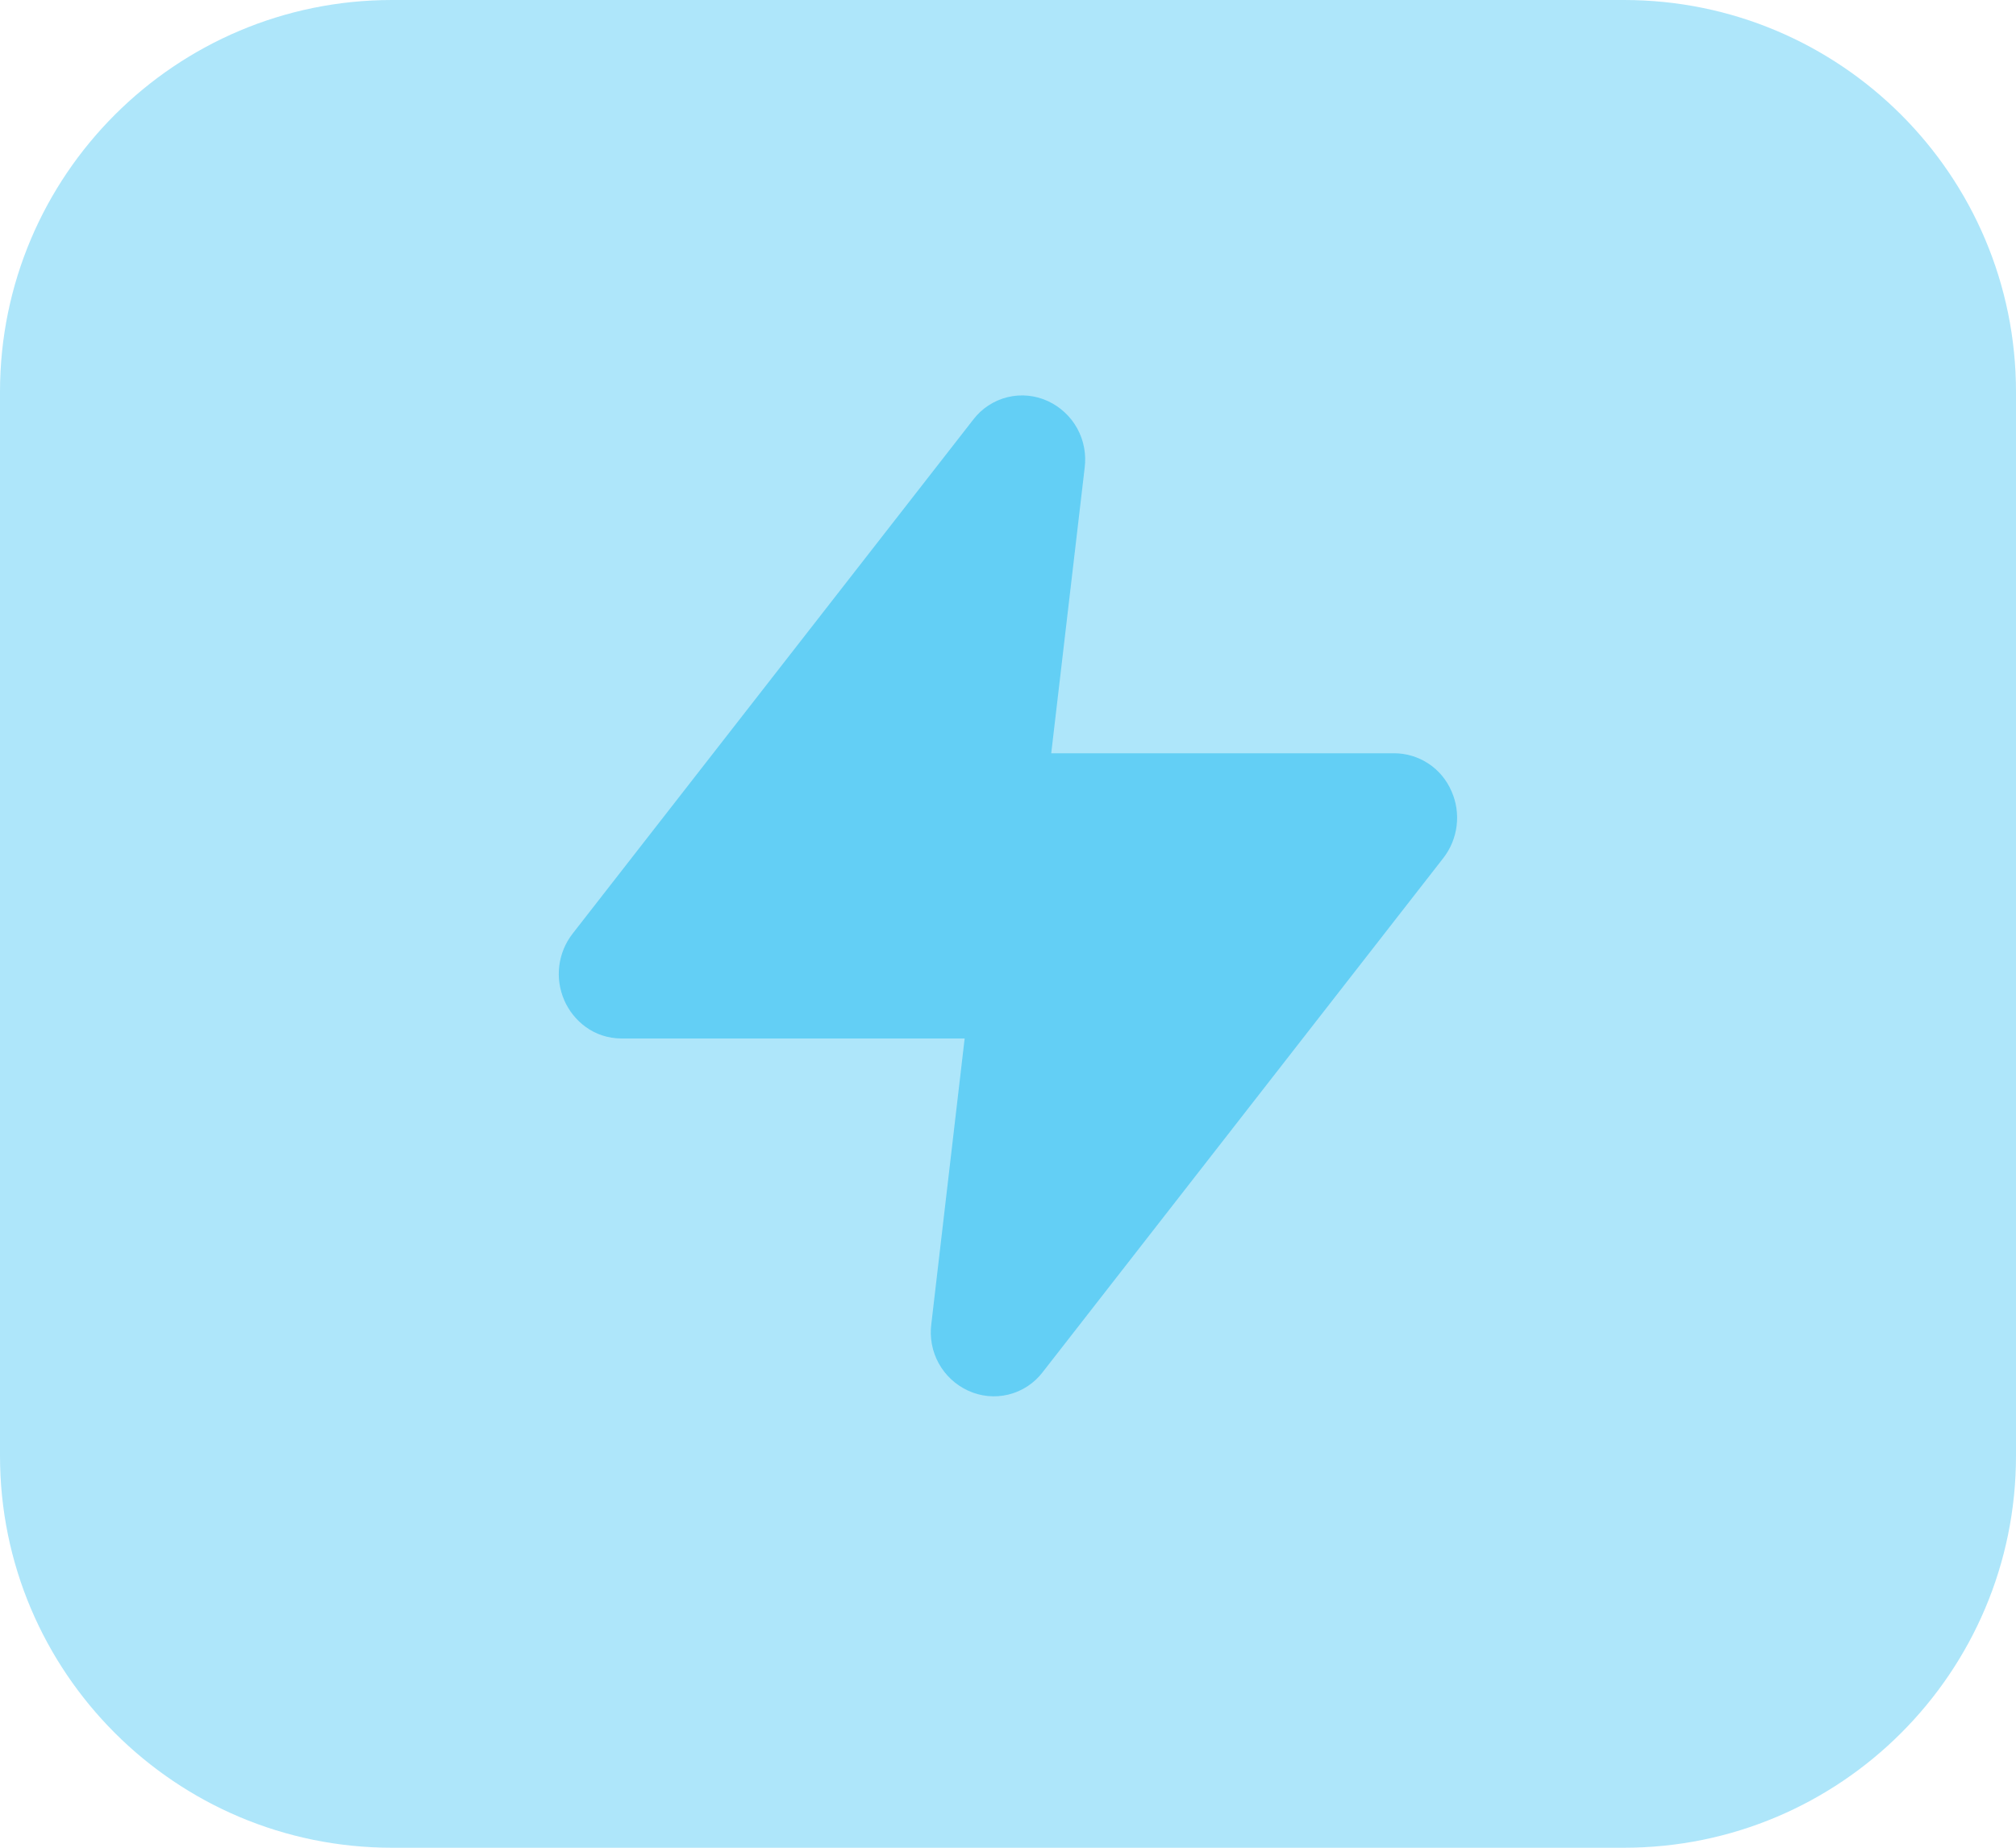
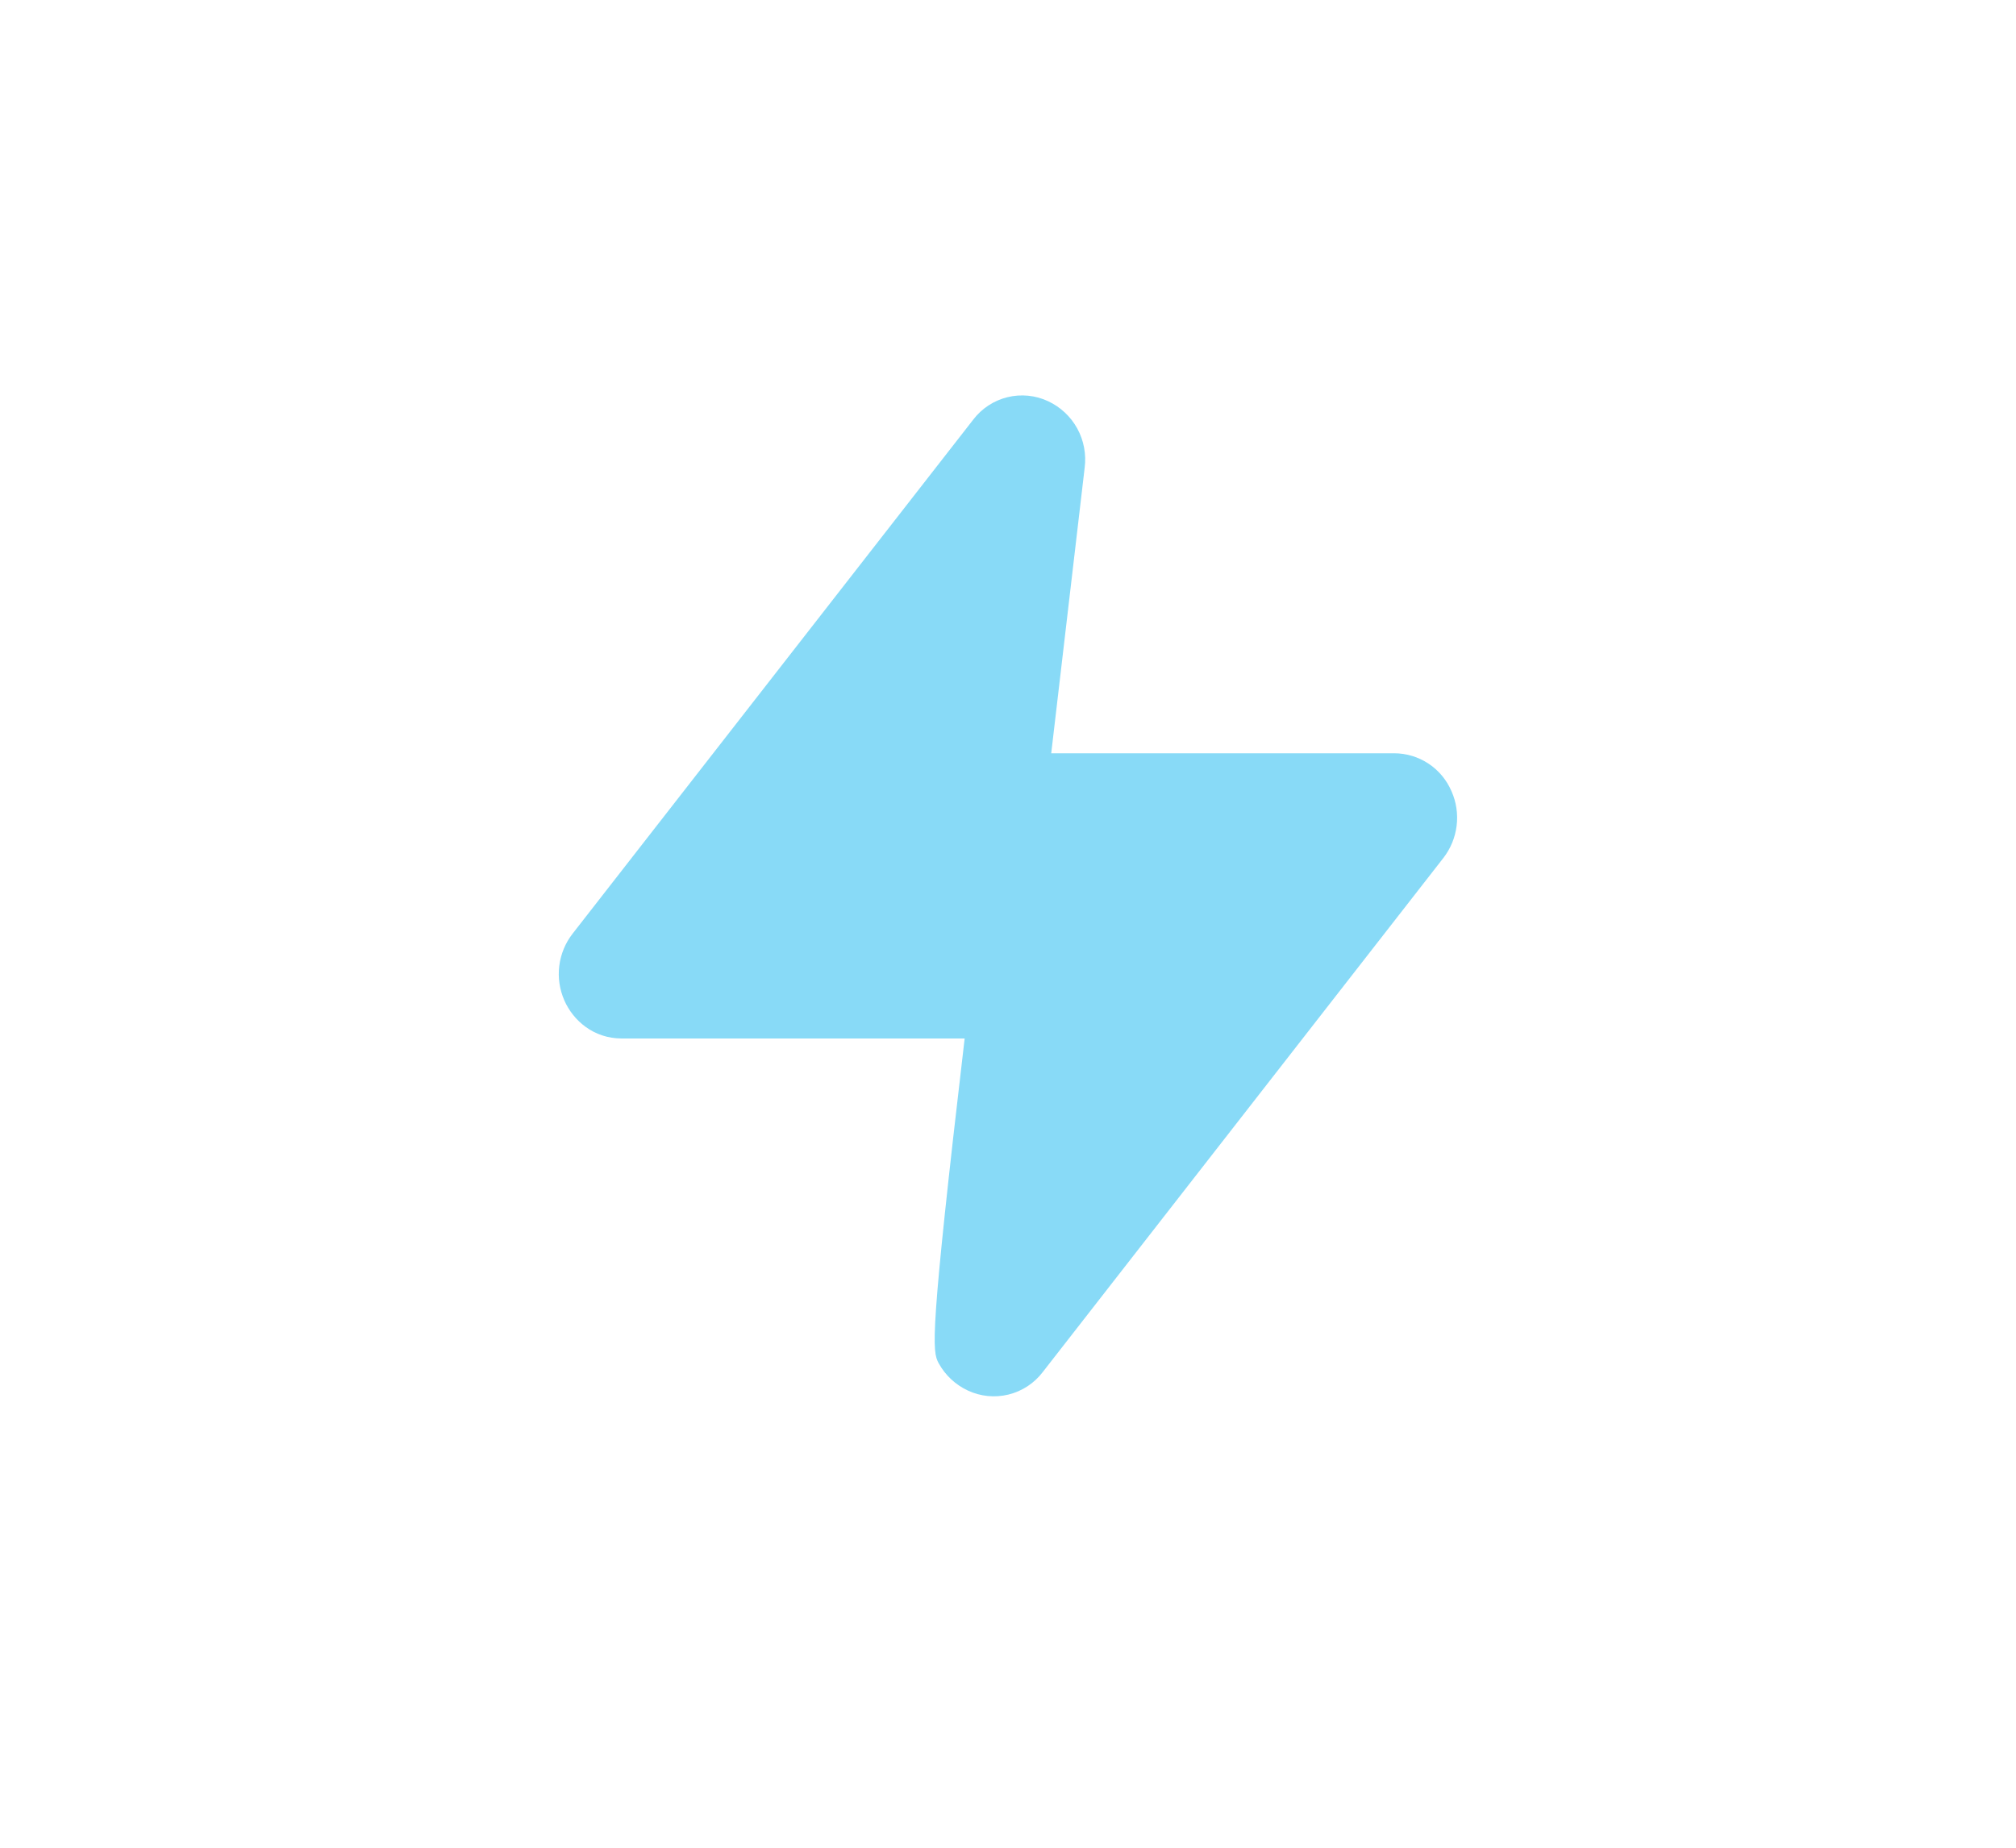
<svg xmlns="http://www.w3.org/2000/svg" fill="none" viewBox="0 0 36 33" height="33" width="36">
-   <path fill-opacity="0.37" fill="#24BCF1" d="M0 7C0 3.134 3.134 0 7 0H29C32.866 0 36 3.134 36 7V26C36 29.866 32.866 33 29 33H7C3.134 33 0 29.866 0 26V7Z" />
-   <path fill-opacity="0.54" fill="#24BCF1" d="M19.369 8.354C19.4 8.112 19.354 7.867 19.237 7.653C19.12 7.44 18.938 7.269 18.717 7.166C18.49 7.059 18.233 7.034 17.989 7.094C17.746 7.154 17.53 7.296 17.378 7.496L10.225 16.675C10.095 16.842 10.013 17.041 9.987 17.251C9.961 17.461 9.993 17.674 10.078 17.868C10.236 18.228 10.601 18.547 11.101 18.547H17.226L16.631 23.646C16.599 23.887 16.645 24.133 16.762 24.347C16.879 24.56 17.061 24.731 17.282 24.834C17.509 24.941 17.766 24.966 18.01 24.906C18.253 24.846 18.469 24.704 18.621 24.504L25.773 15.325C25.903 15.158 25.985 14.959 26.011 14.749C26.037 14.539 26.006 14.325 25.92 14.132C25.834 13.931 25.692 13.76 25.51 13.639C25.328 13.518 25.115 13.454 24.897 13.453H18.772L19.369 8.354Z" />
+   <path fill-opacity="0.54" fill="#24BCF1" d="M19.369 8.354C19.4 8.112 19.354 7.867 19.237 7.653C19.12 7.44 18.938 7.269 18.717 7.166C18.49 7.059 18.233 7.034 17.989 7.094C17.746 7.154 17.53 7.296 17.378 7.496L10.225 16.675C10.095 16.842 10.013 17.041 9.987 17.251C9.961 17.461 9.993 17.674 10.078 17.868C10.236 18.228 10.601 18.547 11.101 18.547H17.226C16.599 23.887 16.645 24.133 16.762 24.347C16.879 24.56 17.061 24.731 17.282 24.834C17.509 24.941 17.766 24.966 18.01 24.906C18.253 24.846 18.469 24.704 18.621 24.504L25.773 15.325C25.903 15.158 25.985 14.959 26.011 14.749C26.037 14.539 26.006 14.325 25.92 14.132C25.834 13.931 25.692 13.76 25.51 13.639C25.328 13.518 25.115 13.454 24.897 13.453H18.772L19.369 8.354Z" />
</svg>